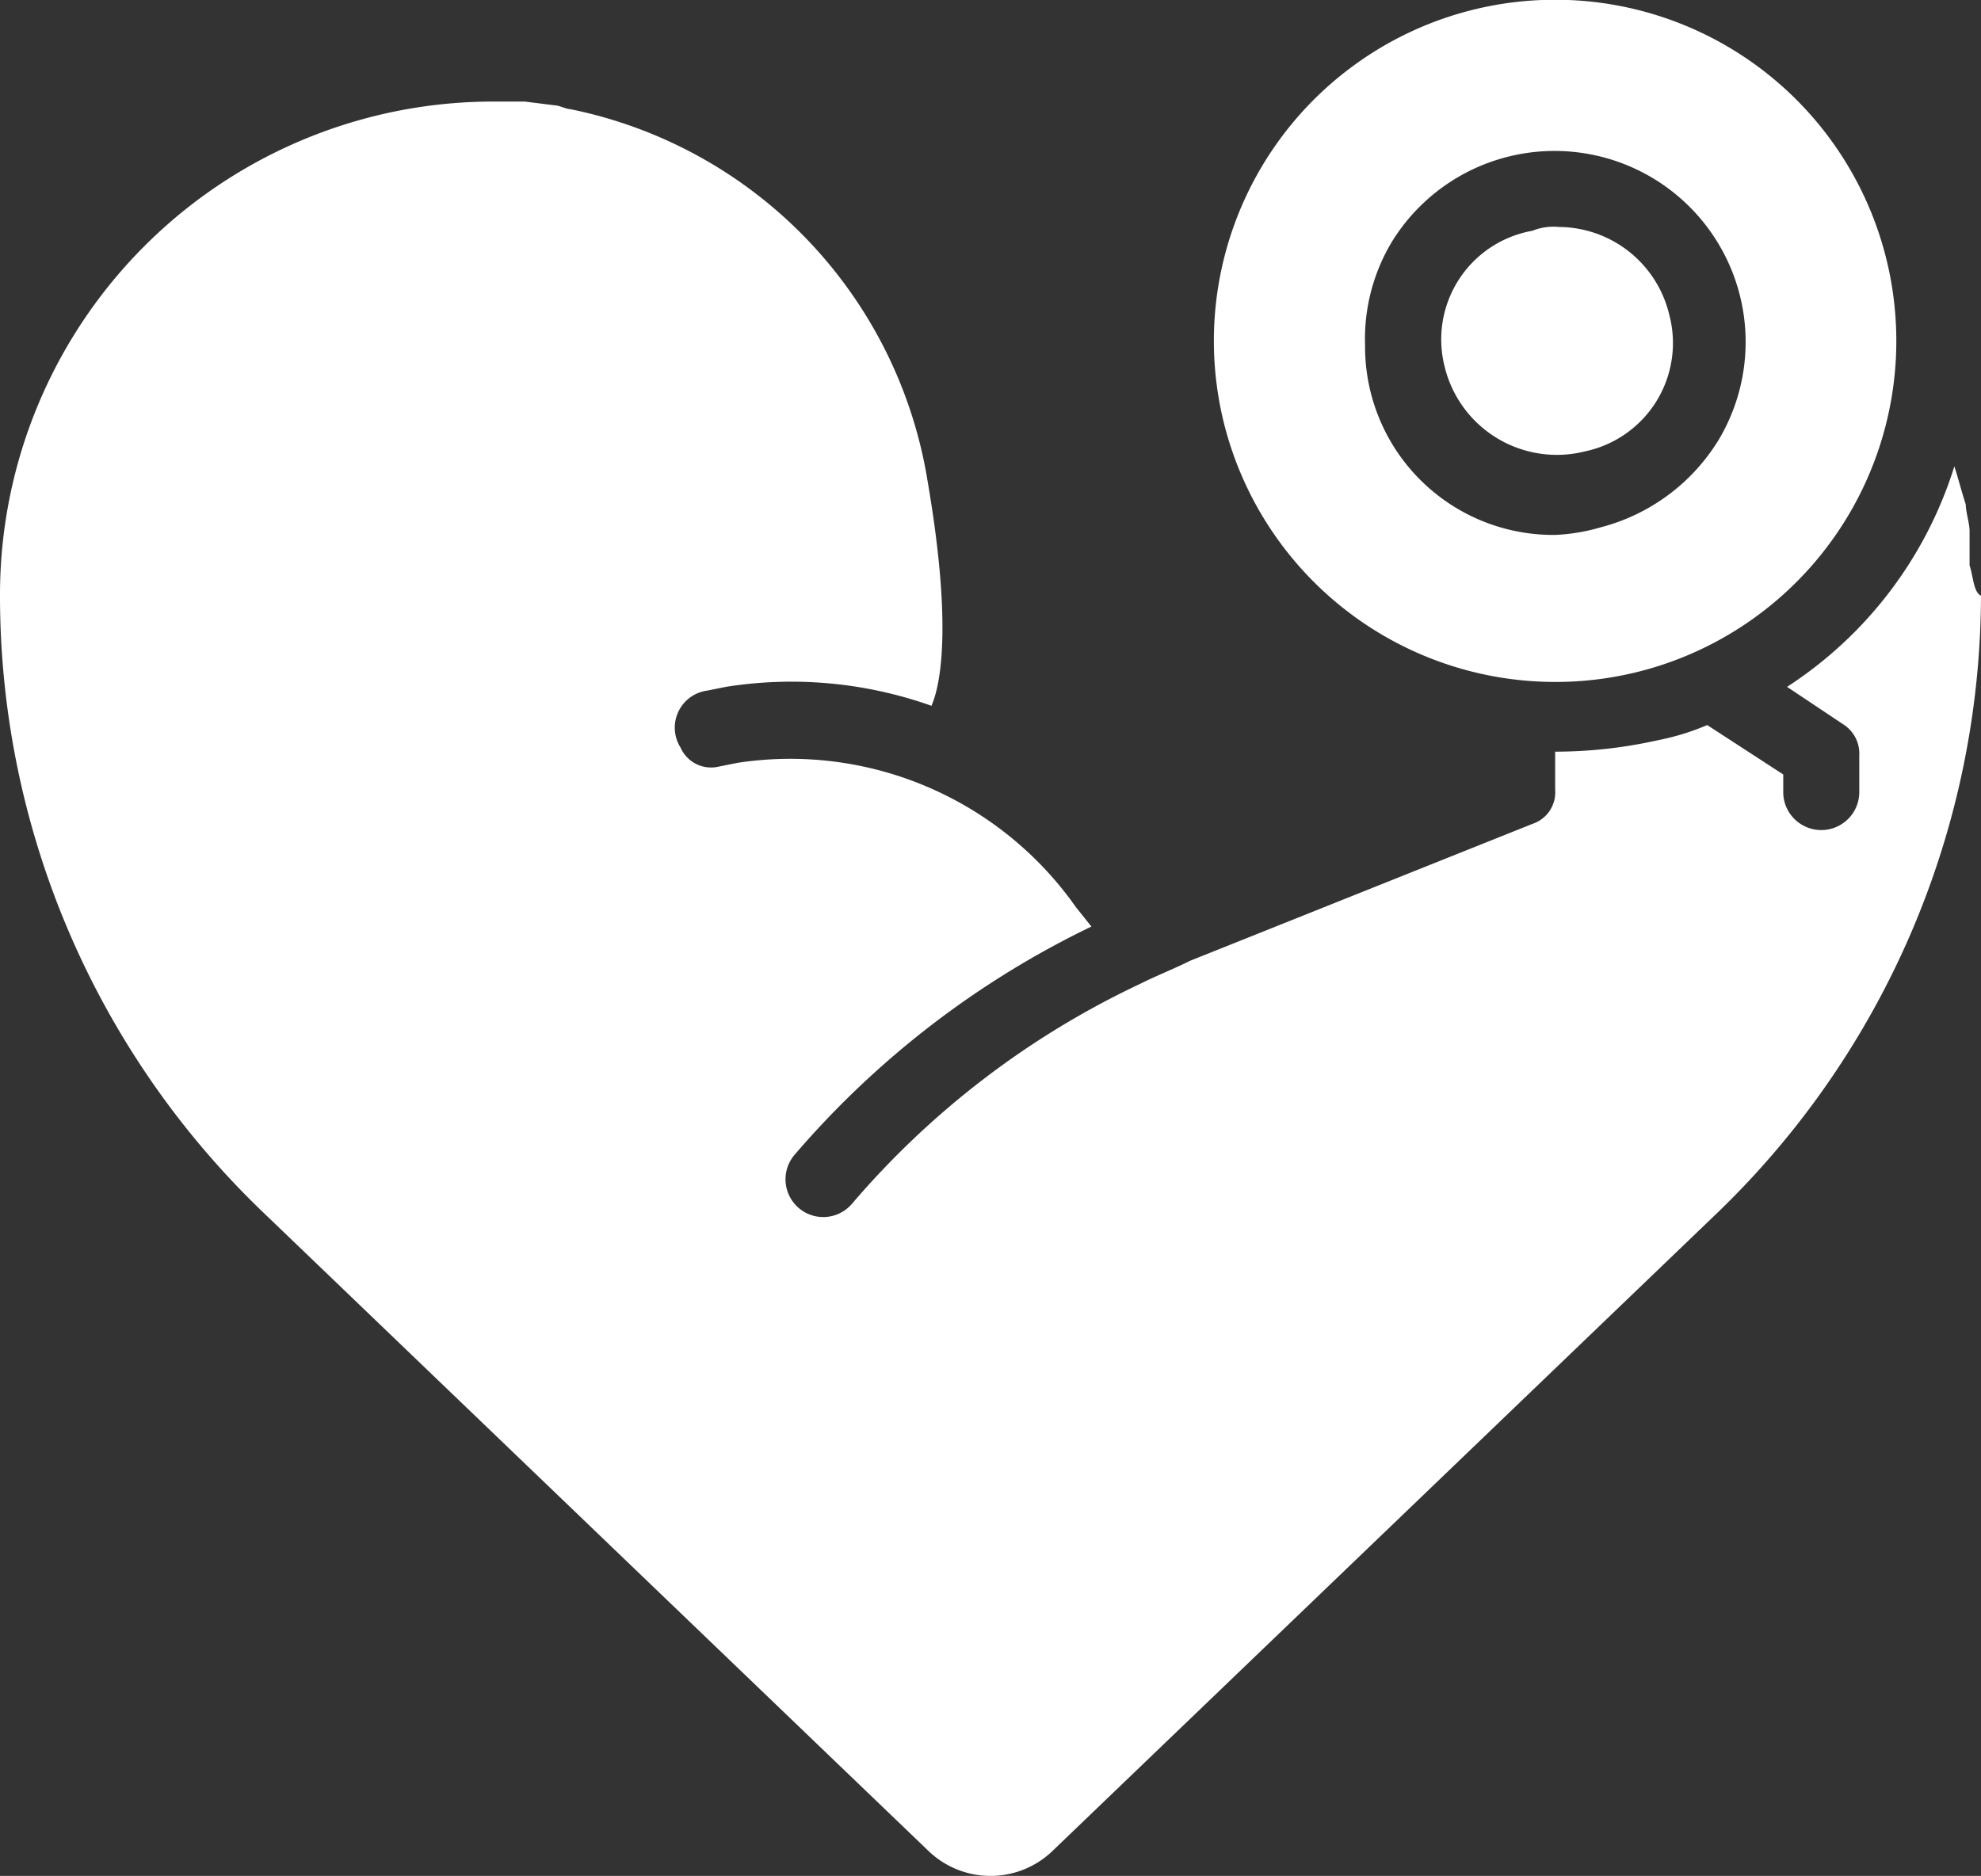
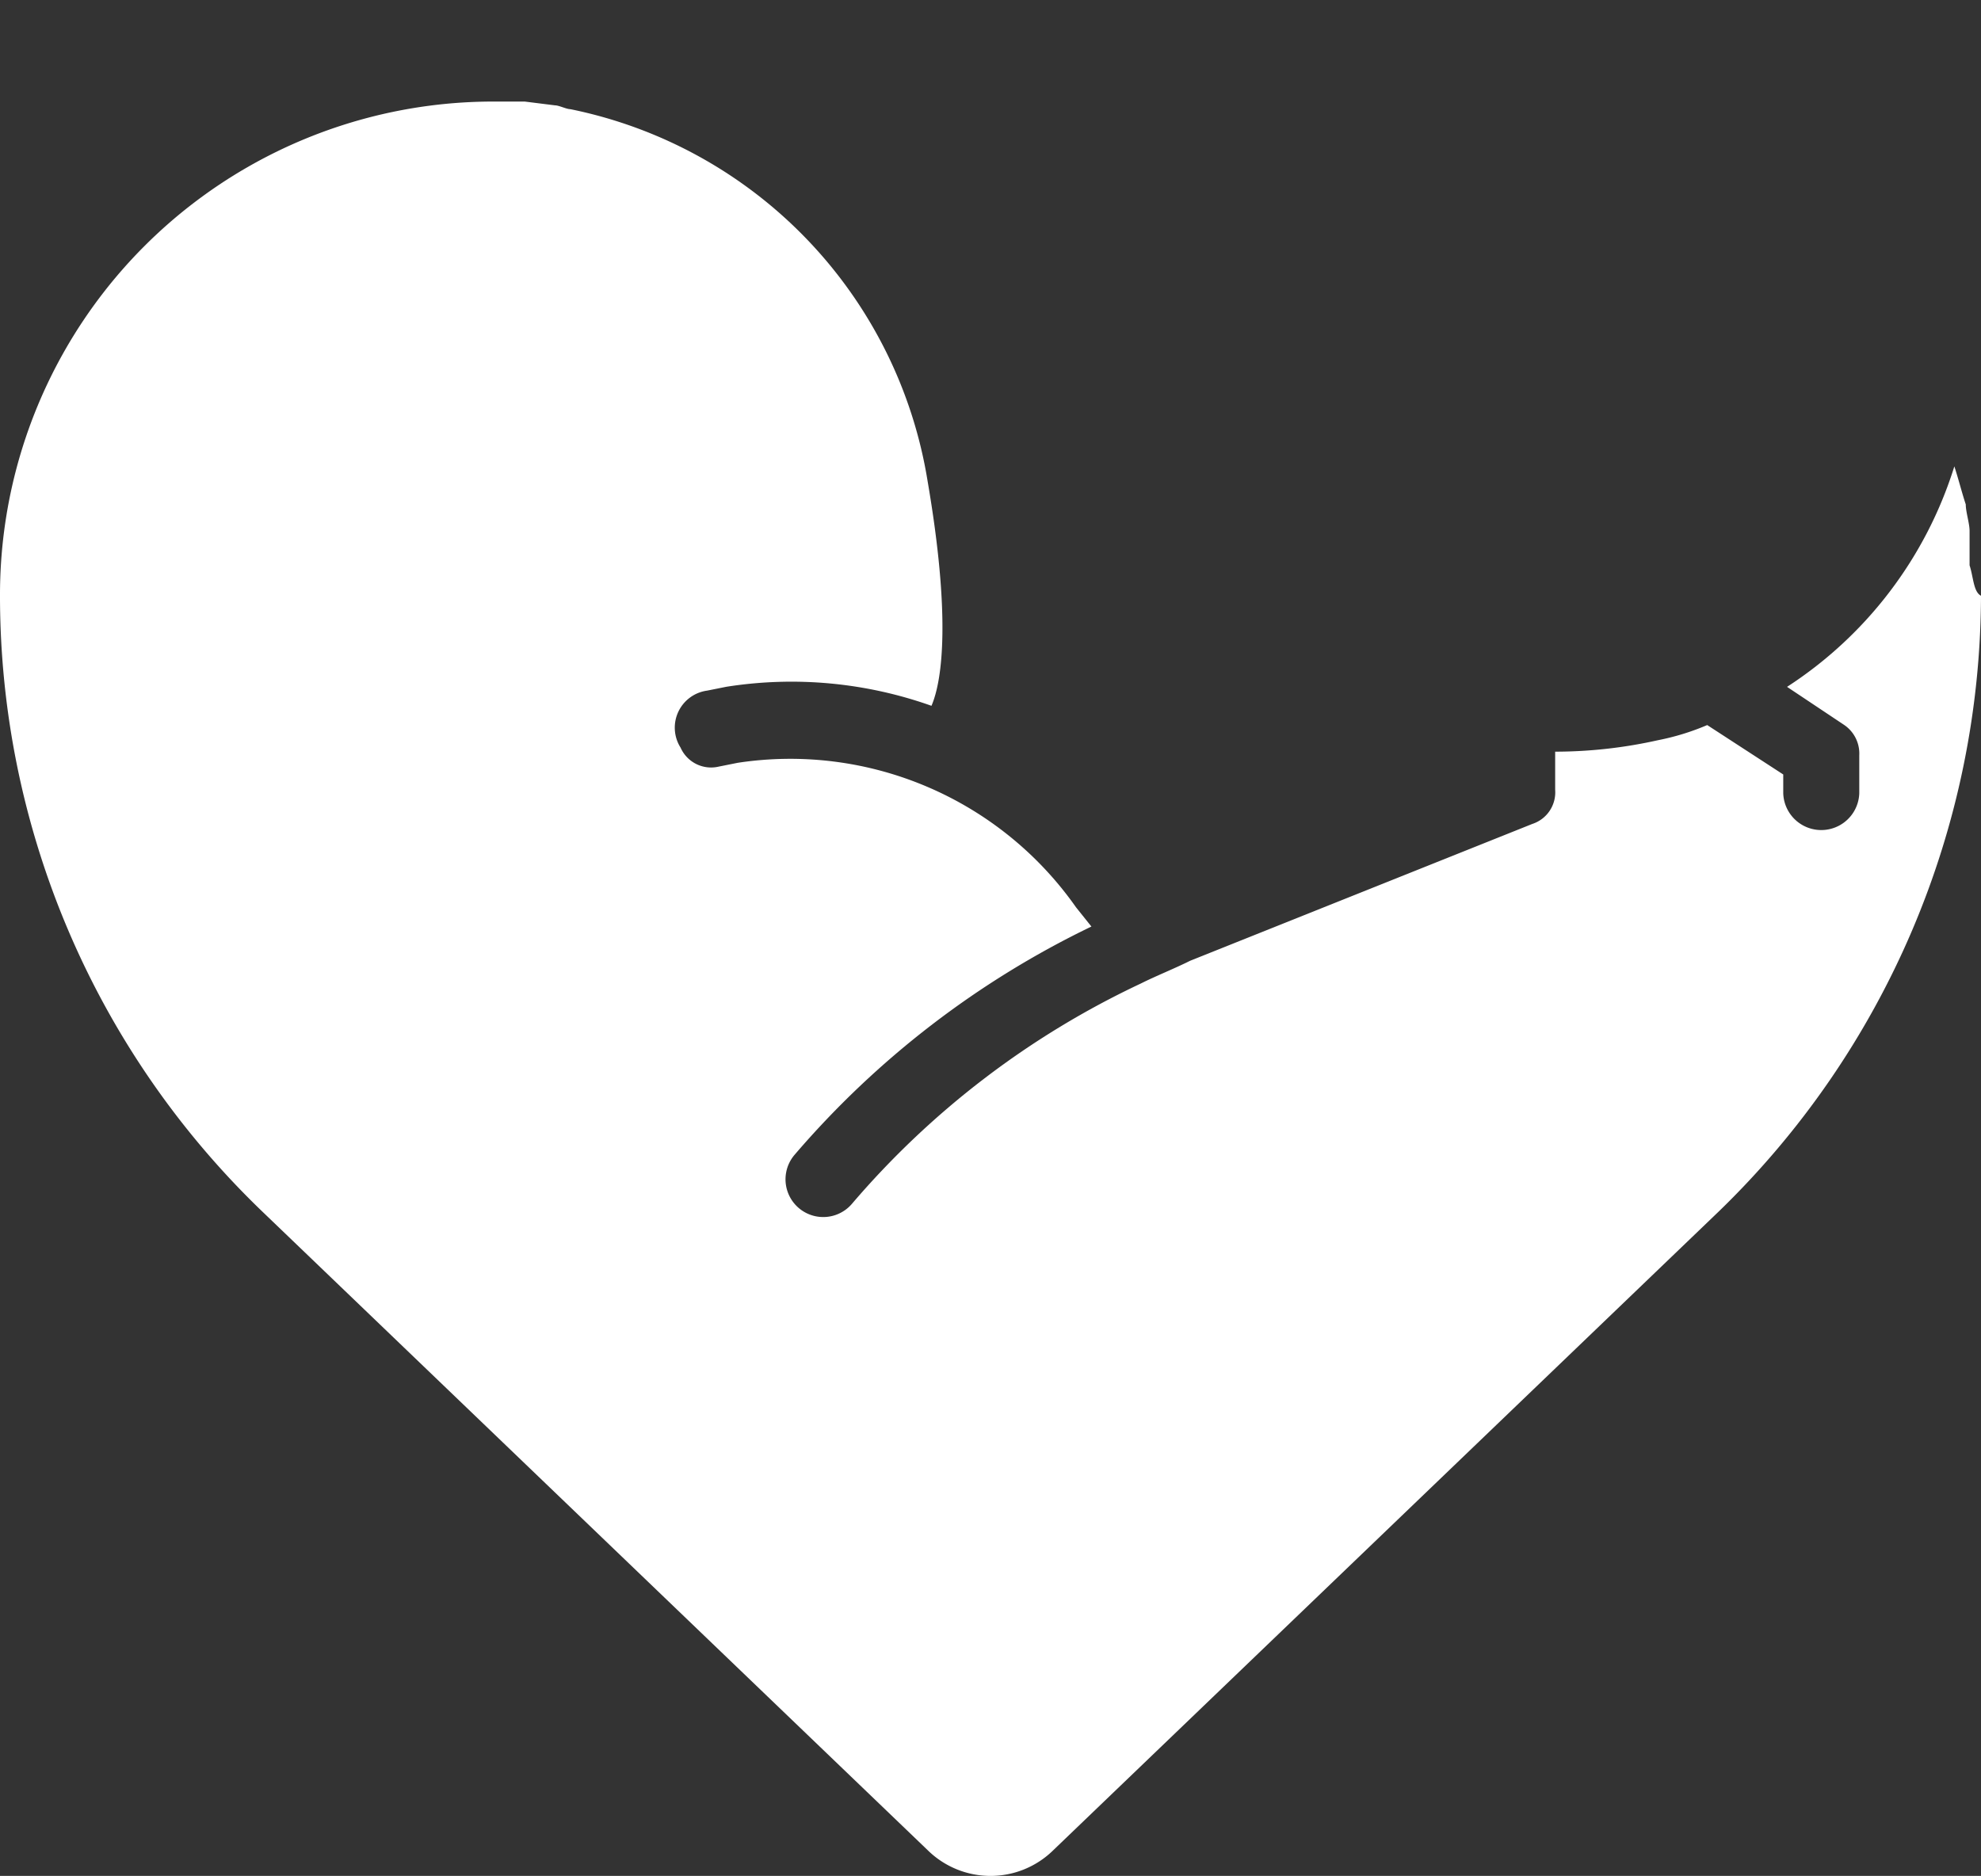
<svg xmlns="http://www.w3.org/2000/svg" width="44.738" height="42.373" viewBox="0 0 44.738 42.373">
  <rect x="0" y="0" width="44.738" height="42.373" fill="#333333" stroke="none" />
  <g id="noun_strong_2352146" transform="translate(-6.1 -3.229)">
-     <path id="Path_82383" data-name="Path 82383" d="M47.621,18.4a7.706,7.706,0,1,0-9.36-5.581A7.715,7.715,0,0,0,47.621,18.4ZM42.04,8.7a4.315,4.315,0,0,1,7.385,4.465,4.426,4.426,0,0,1-2.662,1.975,4.31,4.31,0,0,1-1.03.172,4.252,4.252,0,0,1-4.293-4.293,4.253,4.253,0,0,1,.6-2.318Z" transform="translate(-4.512)" fill="#fff" />
-     <path id="Path_82384" data-name="Path 82384" d="M44.087,12.377h0a2.609,2.609,0,0,0,3.177,1.889,2.5,2.5,0,0,0,1.889-3.091A2.578,2.578,0,0,0,46.663,9.2a1.273,1.273,0,0,0-.6.086,2.491,2.491,0,0,0-1.975,3.091Z" transform="translate(-5.357 -0.844)" fill="#fff" />
    <path id="Path_82385" data-name="Path 82385" d="M50.58,16.376V15.6c0-.172-.086-.429-.086-.6-.086-.258-.172-.6-.258-.859a9.194,9.194,0,0,1-3.778,4.98l1.288.859a.781.781,0,0,1,.343.687v.859a.859.859,0,0,1-1.717,0V21.1l-1.717-1.116a5.554,5.554,0,0,1-1.116.343,10.658,10.658,0,0,1-2.318.258v.859a.751.751,0,0,1-.515.773l-7.728,3.091c-.343.172-.773.343-1.116.515a19.458,19.458,0,0,0-6.526,4.98.852.852,0,0,1-1.288-1.116,20.605,20.605,0,0,1,6.7-5.152L30.4,24.1a7.883,7.883,0,0,0-7.642-3.263l-.429.086a.753.753,0,0,1-.859-.429.844.844,0,0,1,.6-1.288l.429-.086a9.443,9.443,0,0,1,4.637.429c.258-.6.429-2.061-.086-5.066A10.239,10.239,0,0,0,18.98,6.072c-.086,0-.258-.086-.343-.086L17.95,5.9h-.687A11.141,11.141,0,0,0,6.1,17.063a19.289,19.289,0,0,0,5.925,13.911L27.052,45.4a2.021,2.021,0,0,0,2.834,0L44.913,30.974a19.435,19.435,0,0,0,5.925-13.911C50.666,16.977,50.666,16.634,50.58,16.376Z" transform="translate(0 -0.377)" fill="#fff" />
  </g>
</svg>